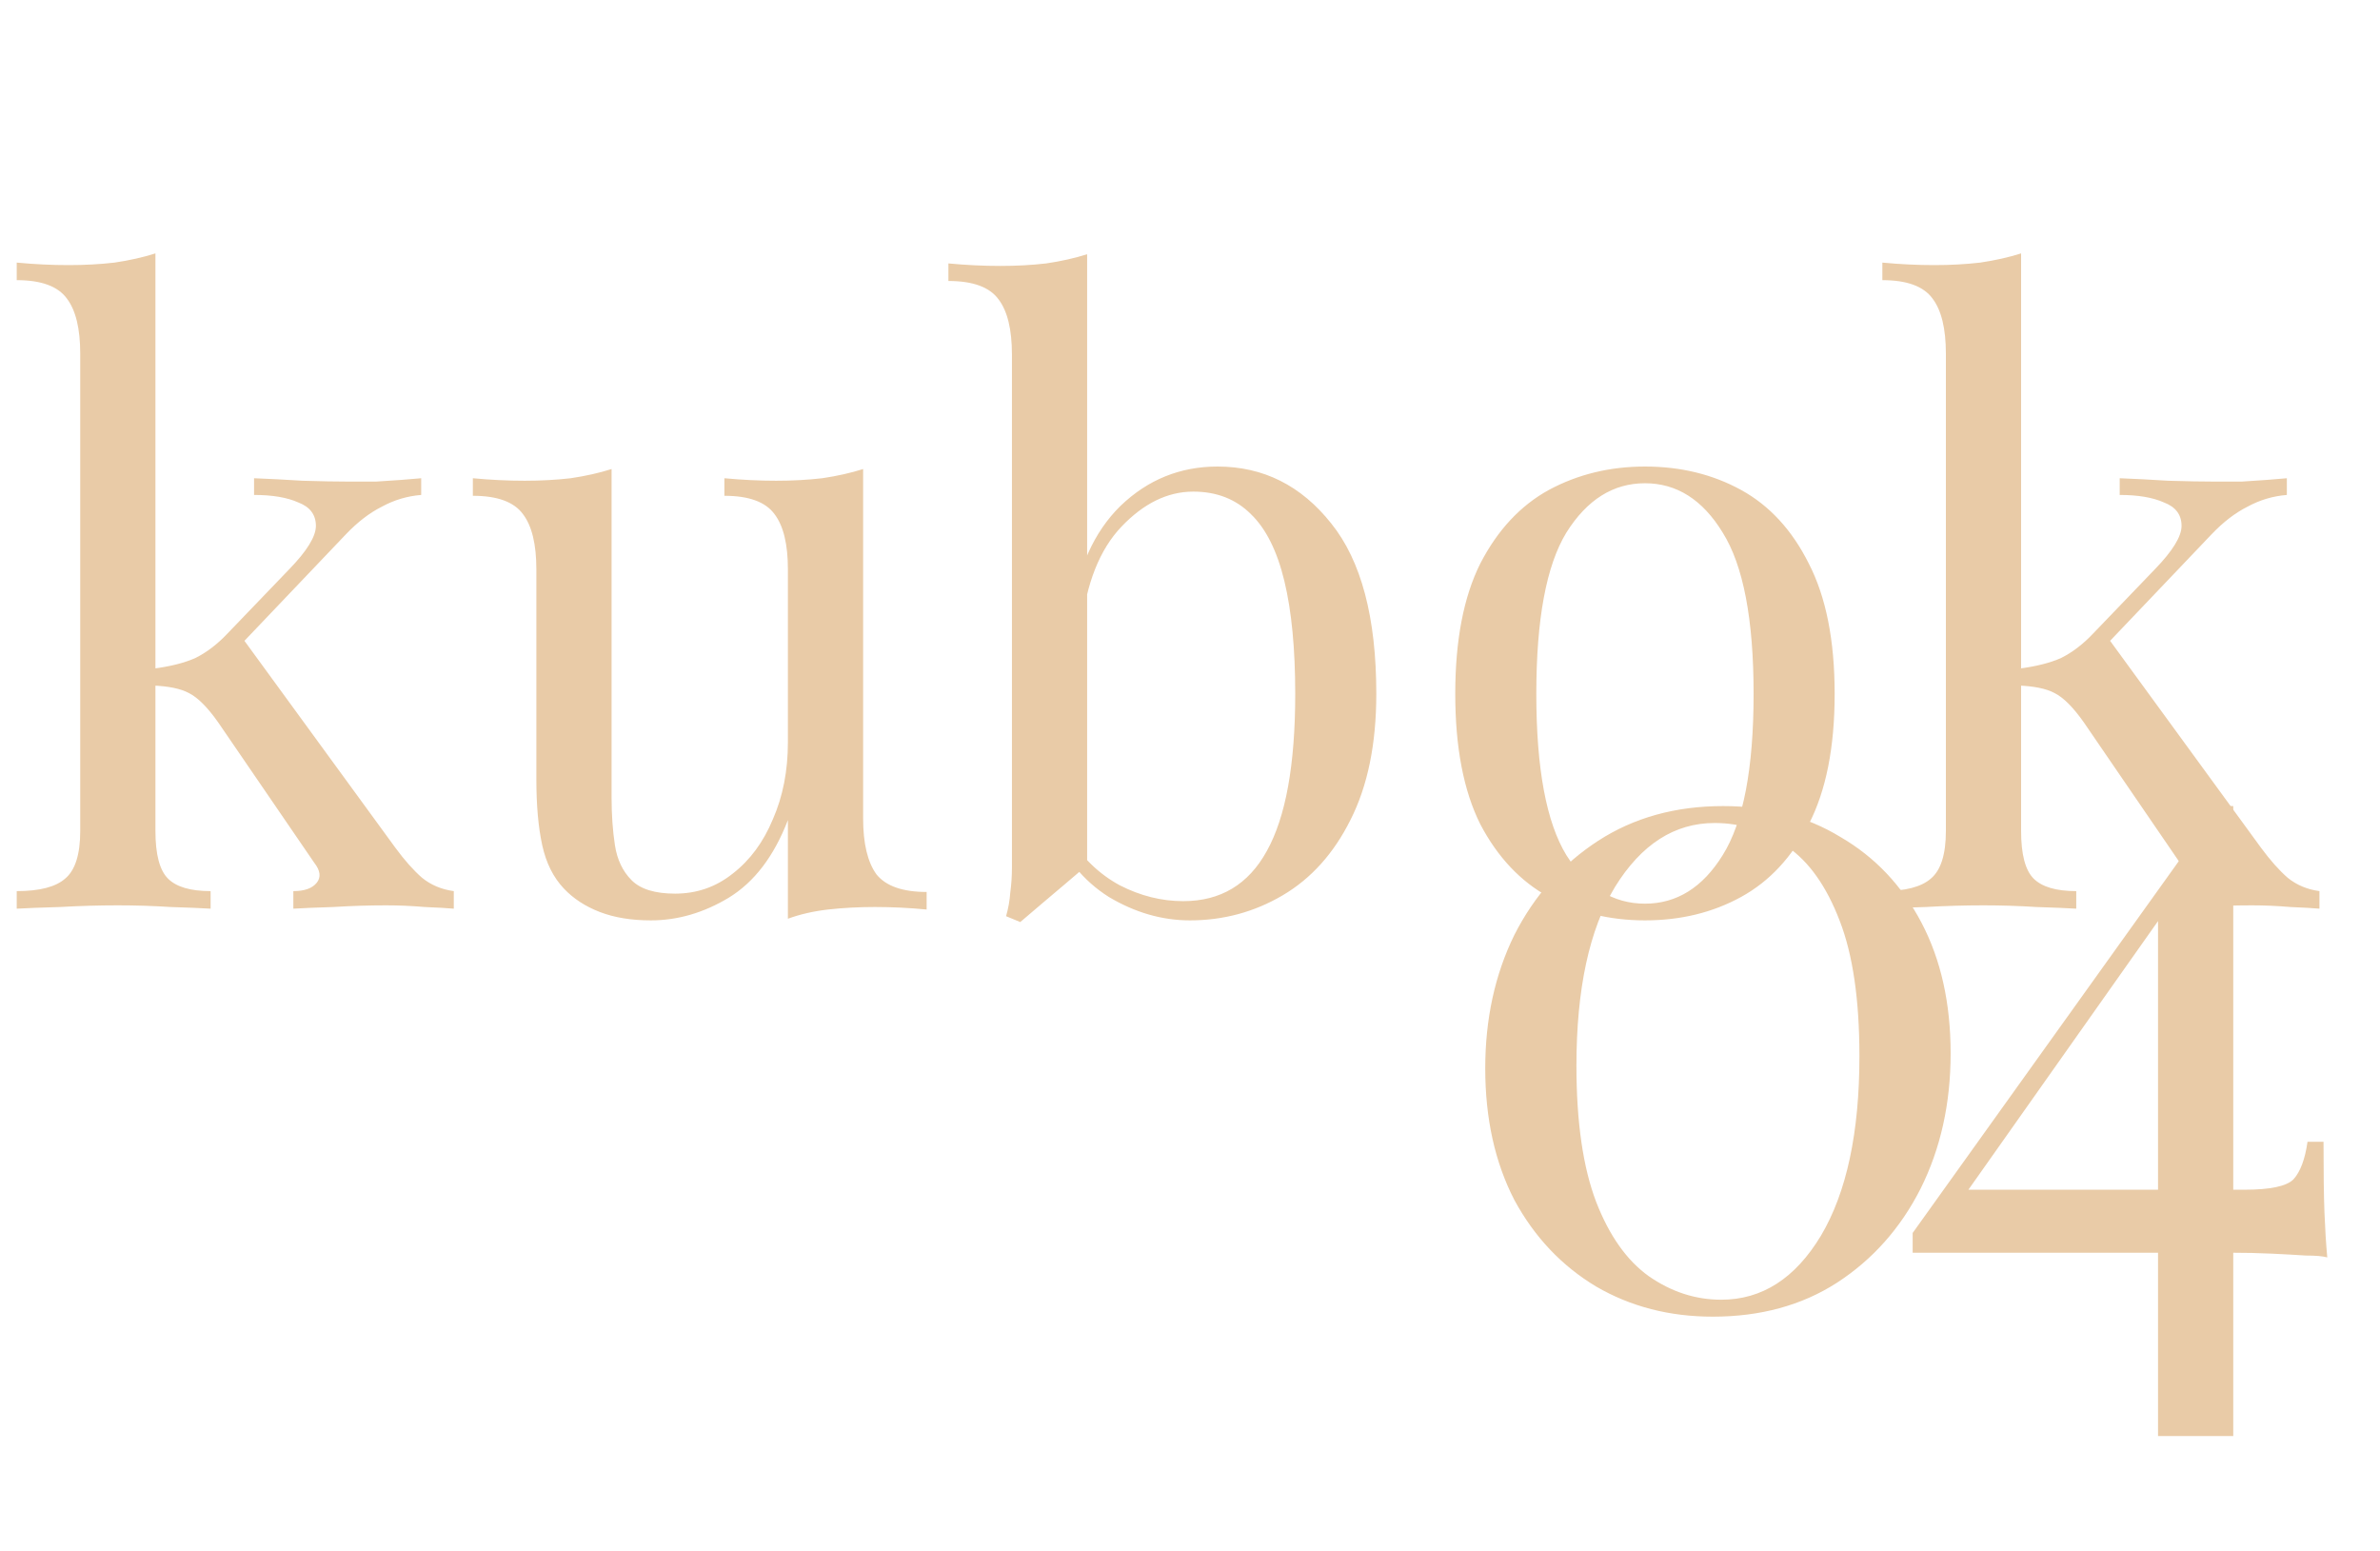
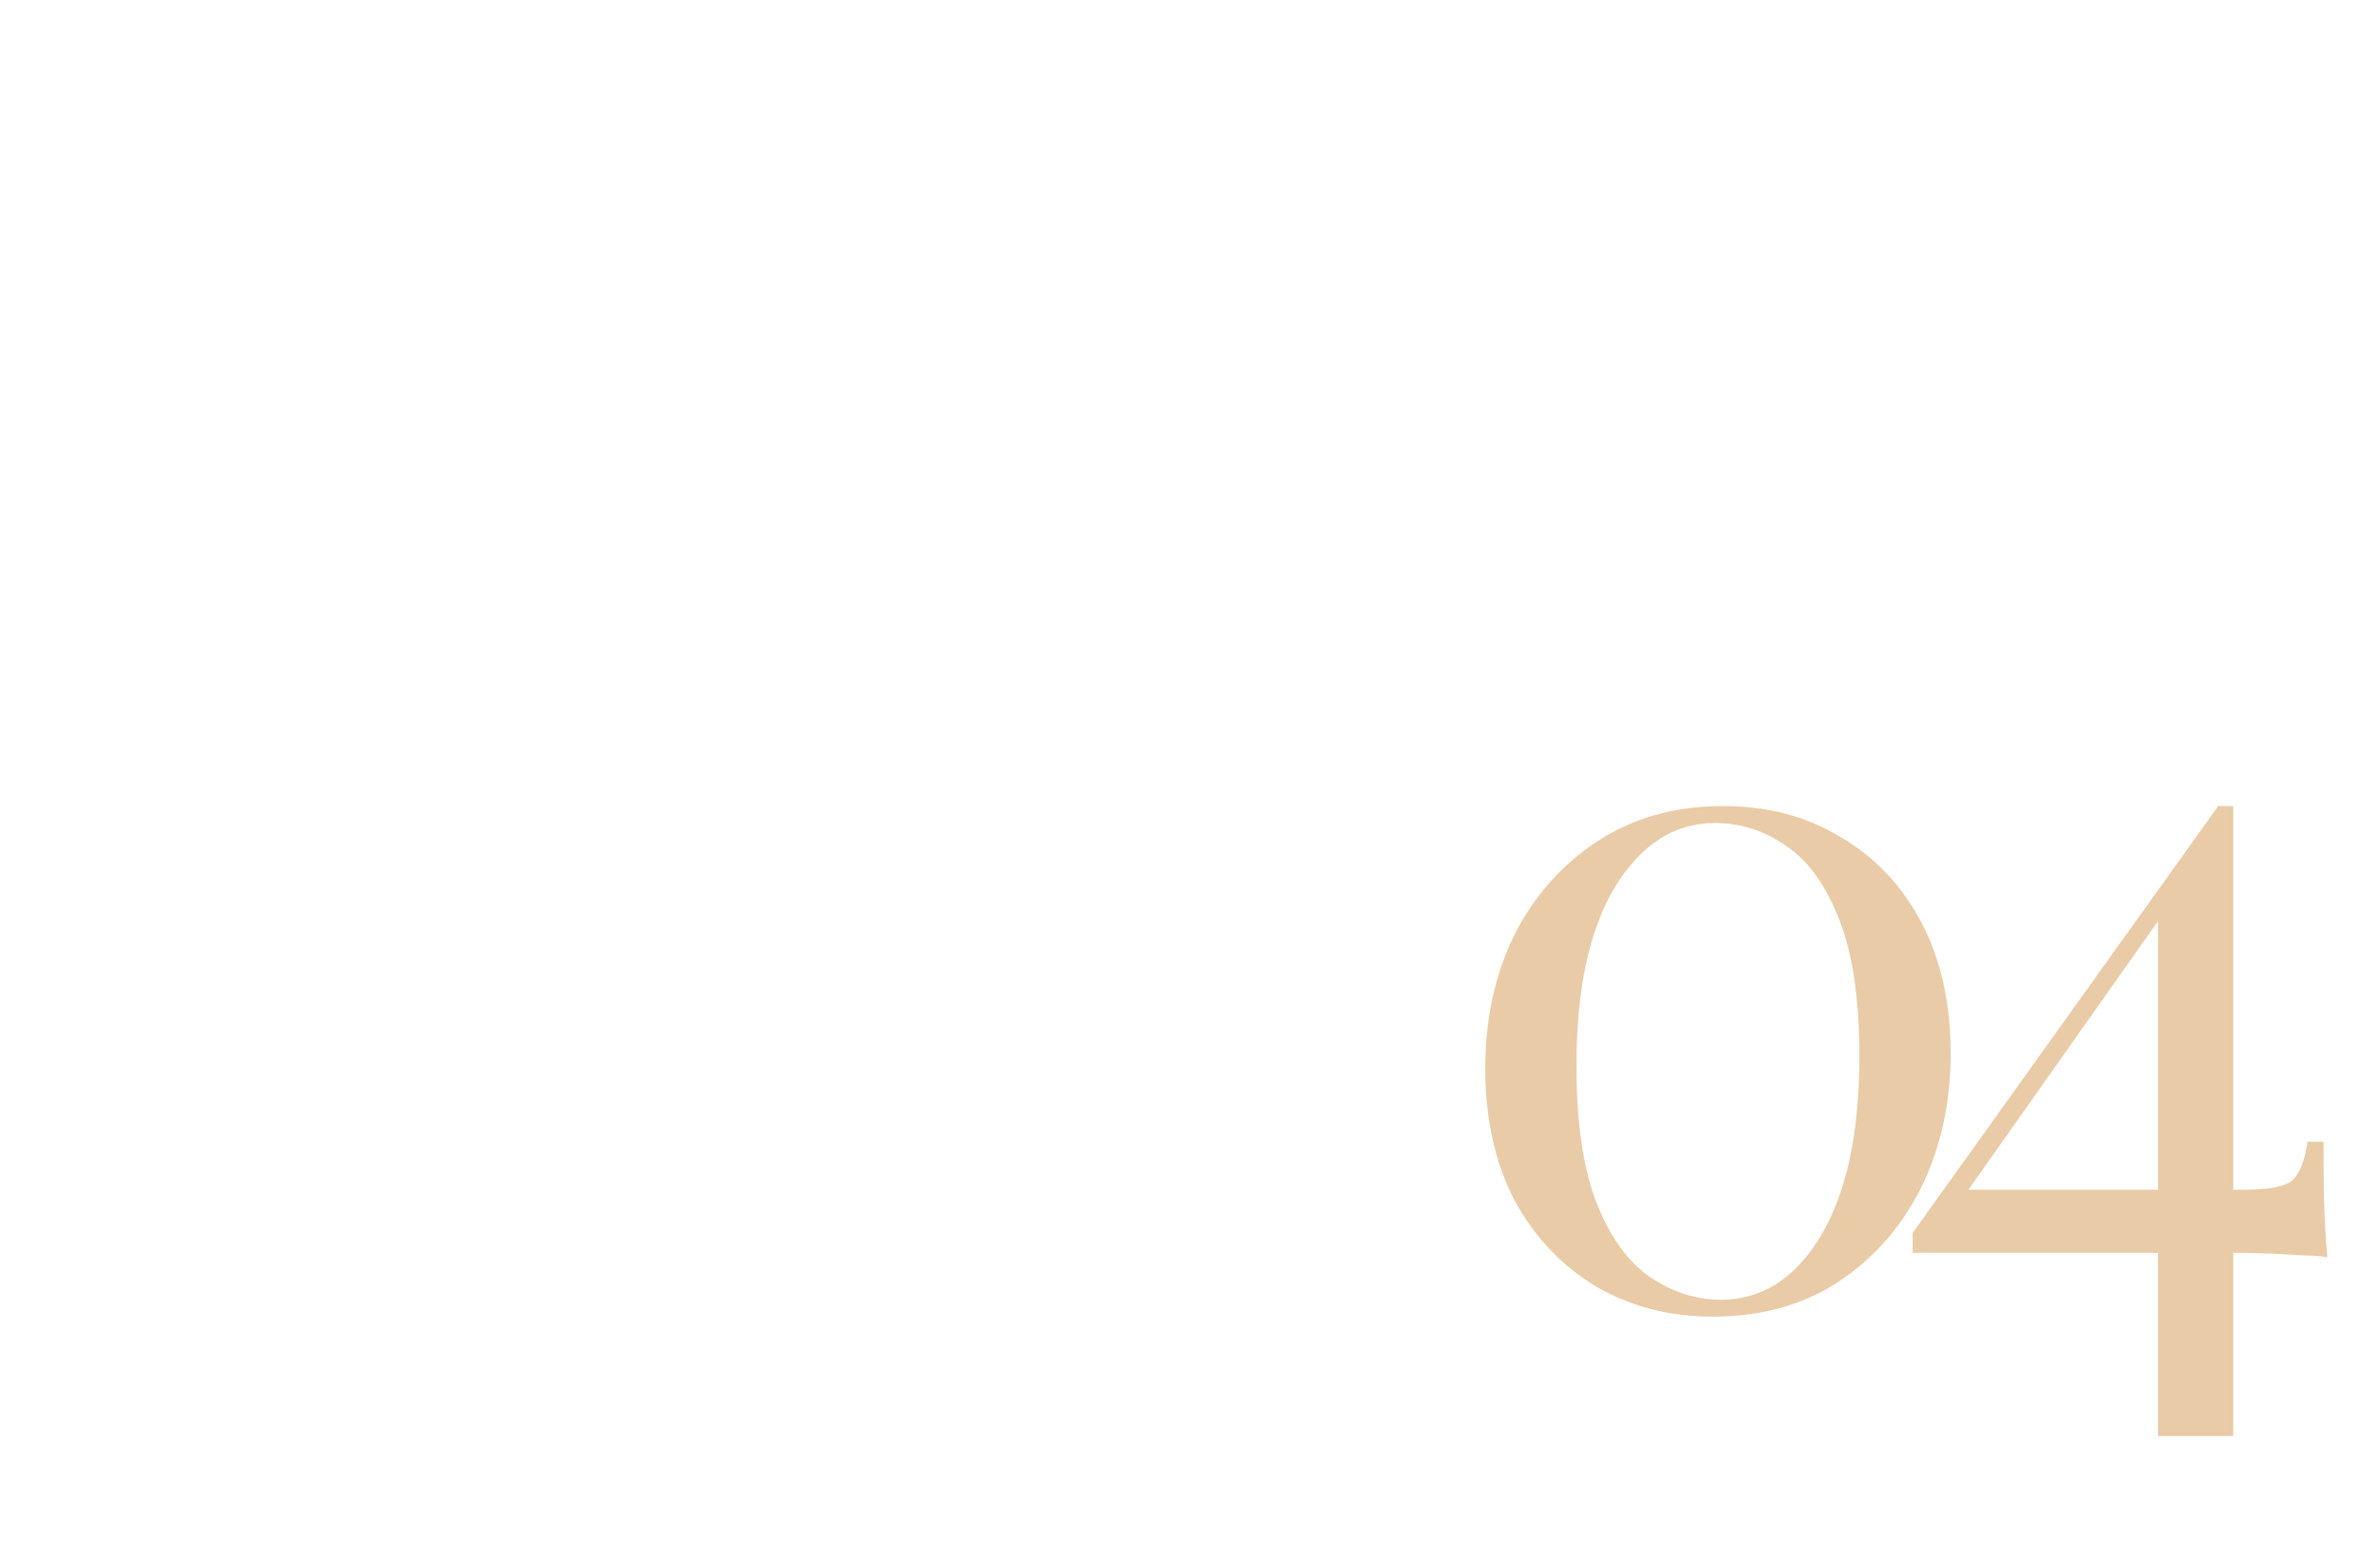
<svg xmlns="http://www.w3.org/2000/svg" width="155" height="101" viewBox="0 0 155 101" fill="none">
-   <path d="M10.123 16.501V54.11C10.123 55.634 10.395 56.668 10.94 57.212C11.484 57.756 12.409 58.028 13.716 58.028V59.171C13.135 59.135 12.264 59.099 11.103 59.062C9.978 58.99 8.835 58.954 7.674 58.954C6.44 58.954 5.189 58.99 3.919 59.062C2.649 59.099 1.705 59.135 1.089 59.171V58.028C2.576 58.028 3.628 57.756 4.245 57.212C4.898 56.668 5.225 55.634 5.225 54.11V23.032C5.225 21.399 4.935 20.202 4.354 19.44C3.774 18.642 2.685 18.243 1.089 18.243V17.1C2.25 17.209 3.374 17.263 4.463 17.263C5.515 17.263 6.513 17.209 7.456 17.1C8.436 16.955 9.325 16.755 10.123 16.501ZM27.431 31.142V32.23C26.524 32.303 25.671 32.557 24.873 32.992C24.075 33.391 23.294 33.99 22.532 34.788L14.858 42.843L15.62 41.319L25.744 55.198C26.36 56.033 26.941 56.686 27.485 57.158C28.066 57.629 28.755 57.92 29.554 58.028V59.171C29.154 59.135 28.52 59.099 27.649 59.062C26.814 58.99 25.98 58.954 25.145 58.954C24.02 58.954 22.877 58.99 21.716 59.062C20.555 59.099 19.684 59.135 19.104 59.171V58.028C19.829 58.028 20.337 57.847 20.628 57.484C20.918 57.121 20.863 56.686 20.464 56.178L14.205 47.034C13.516 46.055 12.881 45.42 12.3 45.129C11.756 44.839 10.958 44.676 9.906 44.639V43.551C11.067 43.406 12.01 43.17 12.736 42.843C13.461 42.481 14.151 41.955 14.804 41.265L18.831 37.074C19.993 35.877 20.573 34.934 20.573 34.244C20.573 33.518 20.192 33.01 19.43 32.72C18.705 32.394 17.743 32.23 16.546 32.23V31.142C17.489 31.178 18.541 31.233 19.702 31.305C20.9 31.341 21.898 31.36 22.696 31.36C23.313 31.36 23.911 31.36 24.492 31.36C25.072 31.323 25.617 31.287 26.125 31.251C26.633 31.214 27.068 31.178 27.431 31.142ZM56.212 30.543V53.293C56.212 54.926 56.502 56.142 57.083 56.94C57.7 57.702 58.788 58.083 60.348 58.083V59.226C59.224 59.117 58.099 59.062 56.974 59.062C55.922 59.062 54.906 59.117 53.926 59.226C52.983 59.335 52.112 59.534 51.313 59.825V53.402C50.406 55.761 49.118 57.448 47.449 58.464C45.816 59.444 44.129 59.933 42.388 59.933C41.118 59.933 40.011 59.752 39.068 59.389C38.124 59.026 37.344 58.518 36.727 57.865C36.038 57.139 35.566 56.196 35.312 55.035C35.058 53.874 34.931 52.441 34.931 50.735V37.074C34.931 35.441 34.641 34.244 34.06 33.482C33.48 32.684 32.391 32.285 30.795 32.285V31.142C31.956 31.251 33.081 31.305 34.169 31.305C35.221 31.305 36.219 31.251 37.163 31.142C38.142 30.997 39.031 30.797 39.83 30.543V51.933C39.83 53.057 39.902 54.092 40.047 55.035C40.192 55.978 40.555 56.74 41.136 57.321C41.716 57.901 42.66 58.192 43.966 58.192C45.381 58.192 46.633 57.756 47.721 56.886C48.846 56.015 49.717 54.835 50.334 53.348C50.987 51.86 51.313 50.191 51.313 48.34V37.074C51.313 35.441 51.023 34.244 50.443 33.482C49.862 32.684 48.774 32.285 47.177 32.285V31.142C48.338 31.251 49.463 31.305 50.551 31.305C51.604 31.305 52.602 31.251 53.545 31.142C54.525 30.997 55.414 30.797 56.212 30.543ZM79.292 30.38C82.267 30.38 84.734 31.613 86.694 34.081C88.653 36.512 89.633 40.213 89.633 45.184C89.633 48.449 89.07 51.189 87.945 53.402C86.857 55.579 85.387 57.212 83.537 58.301C81.686 59.389 79.673 59.933 77.496 59.933C75.681 59.933 73.922 59.425 72.216 58.409C70.547 57.357 69.295 55.815 68.461 53.783L69.549 54.382C70.456 55.833 71.581 56.922 72.924 57.647C74.266 58.337 75.645 58.681 77.06 58.681C79.491 58.681 81.305 57.593 82.503 55.416C83.737 53.203 84.353 49.792 84.353 45.184C84.353 42.245 84.118 39.796 83.646 37.836C83.174 35.877 82.448 34.425 81.469 33.482C80.489 32.502 79.237 32.013 77.713 32.013C76.044 32.013 74.484 32.775 73.033 34.298C71.618 35.786 70.747 37.981 70.42 40.884L69.767 40.122C70.166 37.038 71.237 34.643 72.978 32.938C74.756 31.233 76.861 30.38 79.292 30.38ZM70.801 16.555V56.341C70.329 56.74 69.84 57.158 69.332 57.593C68.86 57.992 68.388 58.391 67.916 58.79C67.445 59.19 66.955 59.607 66.447 60.042L65.522 59.661C65.667 59.153 65.758 58.645 65.794 58.137C65.867 57.593 65.903 57.049 65.903 56.505V23.087C65.903 21.454 65.612 20.256 65.032 19.494C64.451 18.696 63.363 18.297 61.766 18.297V17.154C62.927 17.263 64.052 17.317 65.141 17.317C66.193 17.317 67.191 17.263 68.134 17.154C69.114 17.009 70.003 16.809 70.801 16.555ZM107.13 30.38C109.452 30.38 111.538 30.888 113.389 31.904C115.239 32.92 116.709 34.516 117.797 36.693C118.922 38.87 119.484 41.7 119.484 45.184C119.484 48.667 118.922 51.497 117.797 53.674C116.709 55.815 115.239 57.394 113.389 58.409C111.538 59.425 109.452 59.933 107.13 59.933C104.844 59.933 102.757 59.425 100.87 58.409C99.02 57.394 97.532 55.815 96.407 53.674C95.319 51.497 94.775 48.667 94.775 45.184C94.775 41.7 95.319 38.87 96.407 36.693C97.532 34.516 99.02 32.92 100.87 31.904C102.757 30.888 104.844 30.38 107.13 30.38ZM107.13 31.468C105.061 31.468 103.356 32.539 102.013 34.679C100.707 36.82 100.054 40.322 100.054 45.184C100.054 50.046 100.707 53.547 102.013 55.688C103.356 57.793 105.061 58.845 107.13 58.845C109.198 58.845 110.885 57.793 112.191 55.688C113.534 53.547 114.205 50.046 114.205 45.184C114.205 40.322 113.534 36.82 112.191 34.679C110.885 32.539 109.198 31.468 107.13 31.468ZM131.626 16.501V54.11C131.626 55.634 131.898 56.668 132.442 57.212C132.987 57.756 133.912 58.028 135.218 58.028V59.171C134.638 59.135 133.767 59.099 132.606 59.062C131.481 58.99 130.338 58.954 129.177 58.954C127.943 58.954 126.691 58.99 125.421 59.062C124.152 59.099 123.208 59.135 122.591 59.171V58.028C124.079 58.028 125.131 57.756 125.748 57.212C126.401 56.668 126.728 55.634 126.728 54.11V23.032C126.728 21.399 126.437 20.202 125.857 19.44C125.276 18.642 124.188 18.243 122.591 18.243V17.1C123.752 17.209 124.877 17.263 125.966 17.263C127.018 17.263 128.016 17.209 128.959 17.1C129.939 16.955 130.828 16.755 131.626 16.501ZM148.934 31.142V32.23C148.027 32.303 147.174 32.557 146.376 32.992C145.577 33.391 144.797 33.99 144.035 34.788L136.361 42.843L137.123 41.319L147.246 55.198C147.863 56.033 148.444 56.686 148.988 57.158C149.569 57.629 150.258 57.92 151.056 58.028V59.171C150.657 59.135 150.022 59.099 149.151 59.062C148.317 58.99 147.482 58.954 146.648 58.954C145.523 58.954 144.38 58.99 143.219 59.062C142.058 59.099 141.187 59.135 140.606 59.171V58.028C141.332 58.028 141.84 57.847 142.13 57.484C142.421 57.121 142.366 56.686 141.967 56.178L135.708 47.034C135.019 46.055 134.384 45.42 133.803 45.129C133.259 44.839 132.461 44.676 131.408 44.639V43.551C132.569 43.406 133.513 43.17 134.239 42.843C134.964 42.481 135.654 41.955 136.307 41.265L140.334 37.074C141.495 35.877 142.076 34.934 142.076 34.244C142.076 33.518 141.695 33.01 140.933 32.72C140.207 32.394 139.246 32.23 138.048 32.23V31.142C138.992 31.178 140.044 31.233 141.205 31.305C142.403 31.341 143.4 31.36 144.199 31.36C144.815 31.36 145.414 31.36 145.995 31.36C146.575 31.323 147.119 31.287 147.627 31.251C148.135 31.214 148.571 31.178 148.934 31.142Z" fill="#E9CBA7" />
  <path d="M112.219 52.49C115.117 52.49 117.668 53.163 119.873 54.51C122.118 55.817 123.873 57.674 125.138 60.082C126.404 62.491 127.037 65.328 127.037 68.593C127.037 71.859 126.383 74.798 125.077 77.41C123.771 79.982 121.955 82.023 119.628 83.533C117.342 85.003 114.648 85.738 111.545 85.738C108.729 85.738 106.198 85.085 103.953 83.778C101.708 82.431 99.932 80.553 98.626 78.145C97.361 75.696 96.728 72.838 96.728 69.573C96.728 66.348 97.361 63.45 98.626 60.878C99.932 58.307 101.749 56.266 104.075 54.755C106.402 53.245 109.117 52.49 112.219 52.49ZM111.668 53.592C109.055 53.592 106.892 54.98 105.178 57.756C103.504 60.531 102.667 64.409 102.667 69.389C102.667 73.063 103.096 76.022 103.953 78.268C104.81 80.472 105.953 82.084 107.382 83.105C108.851 84.125 110.423 84.635 112.097 84.635C114.75 84.635 116.913 83.248 118.587 80.472C120.261 77.655 121.097 73.757 121.097 68.777C121.097 65.103 120.669 62.164 119.812 59.96C118.954 57.715 117.811 56.102 116.383 55.123C114.954 54.102 113.382 53.592 111.668 53.592ZM144.463 52.49L144.708 54.082L127.503 78.451L127.441 77.472H146.178C147.851 77.472 148.913 77.247 149.362 76.798C149.811 76.308 150.117 75.492 150.28 74.349H151.321C151.321 76.349 151.341 77.88 151.382 78.941C151.423 80.002 151.484 80.982 151.566 81.88C151.28 81.799 150.811 81.758 150.158 81.758C149.545 81.717 148.81 81.676 147.953 81.635C147.096 81.594 146.198 81.574 145.259 81.574C144.32 81.574 143.381 81.574 142.443 81.574H124.564V80.288L144.463 52.49ZM145.443 52.49V93.514H140.544V58.98L144.463 52.49H145.443Z" fill="#E9CBA7" />
</svg>